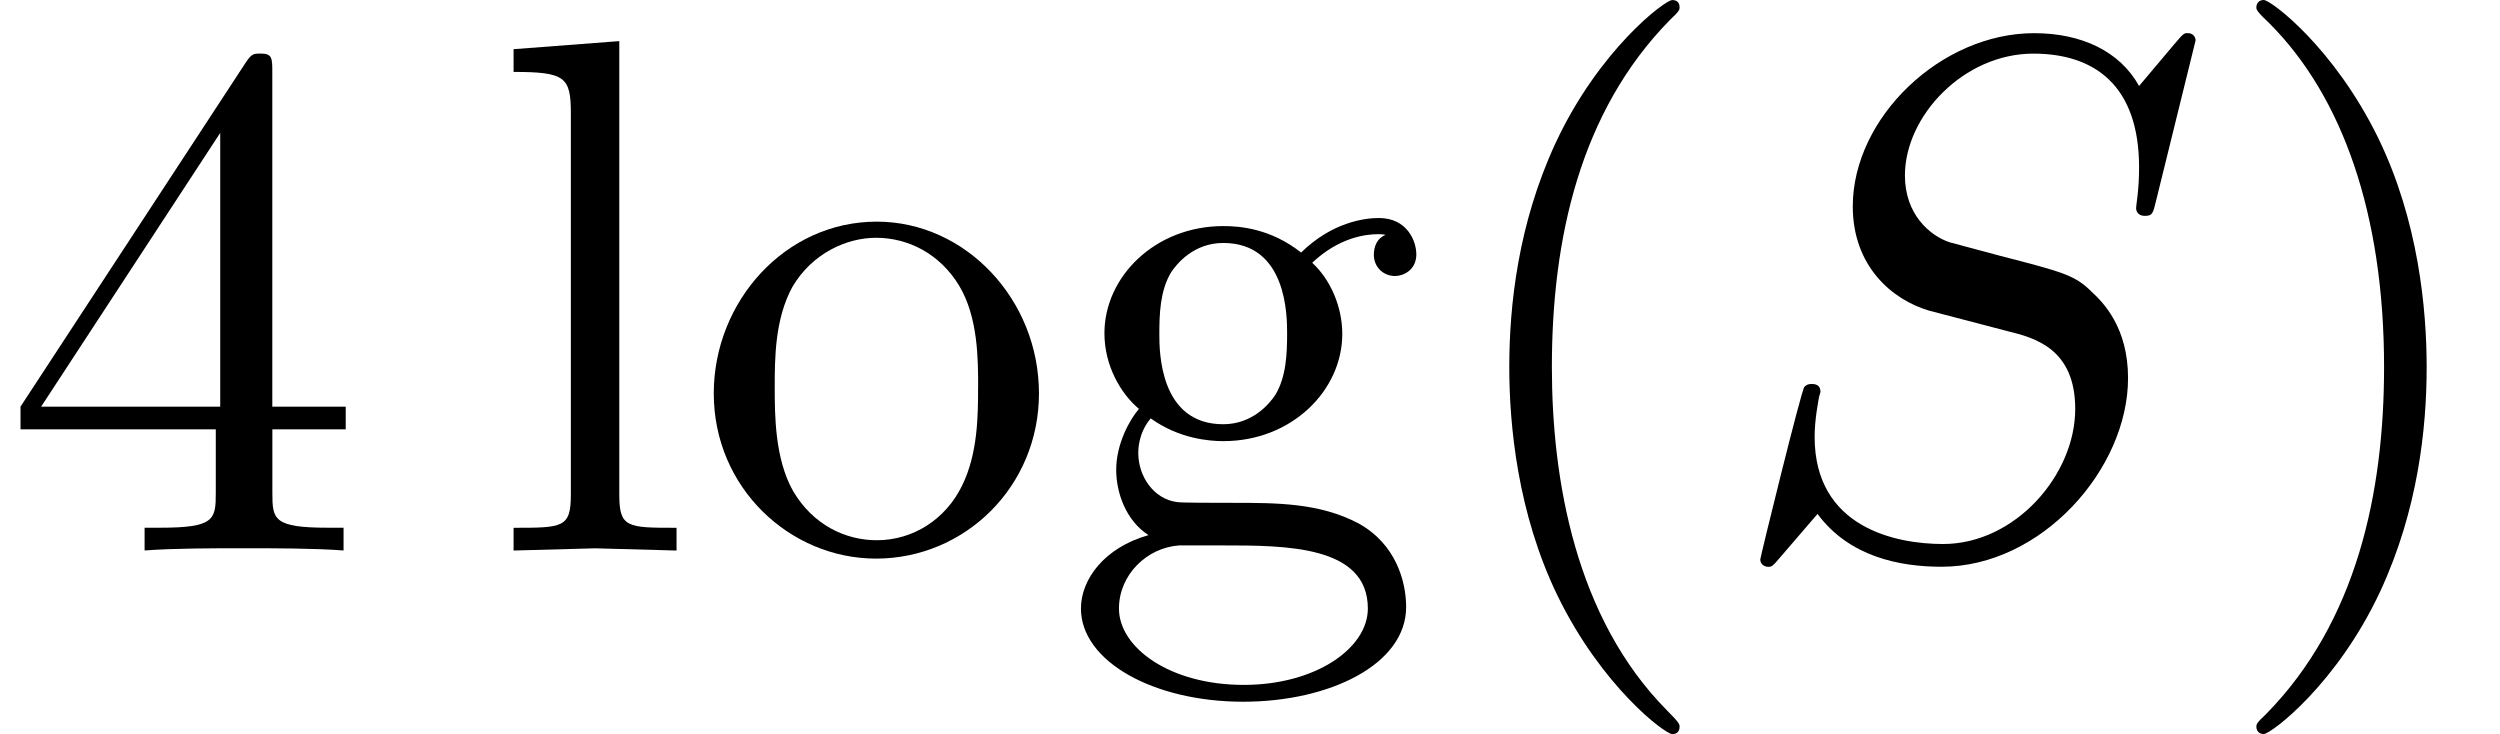
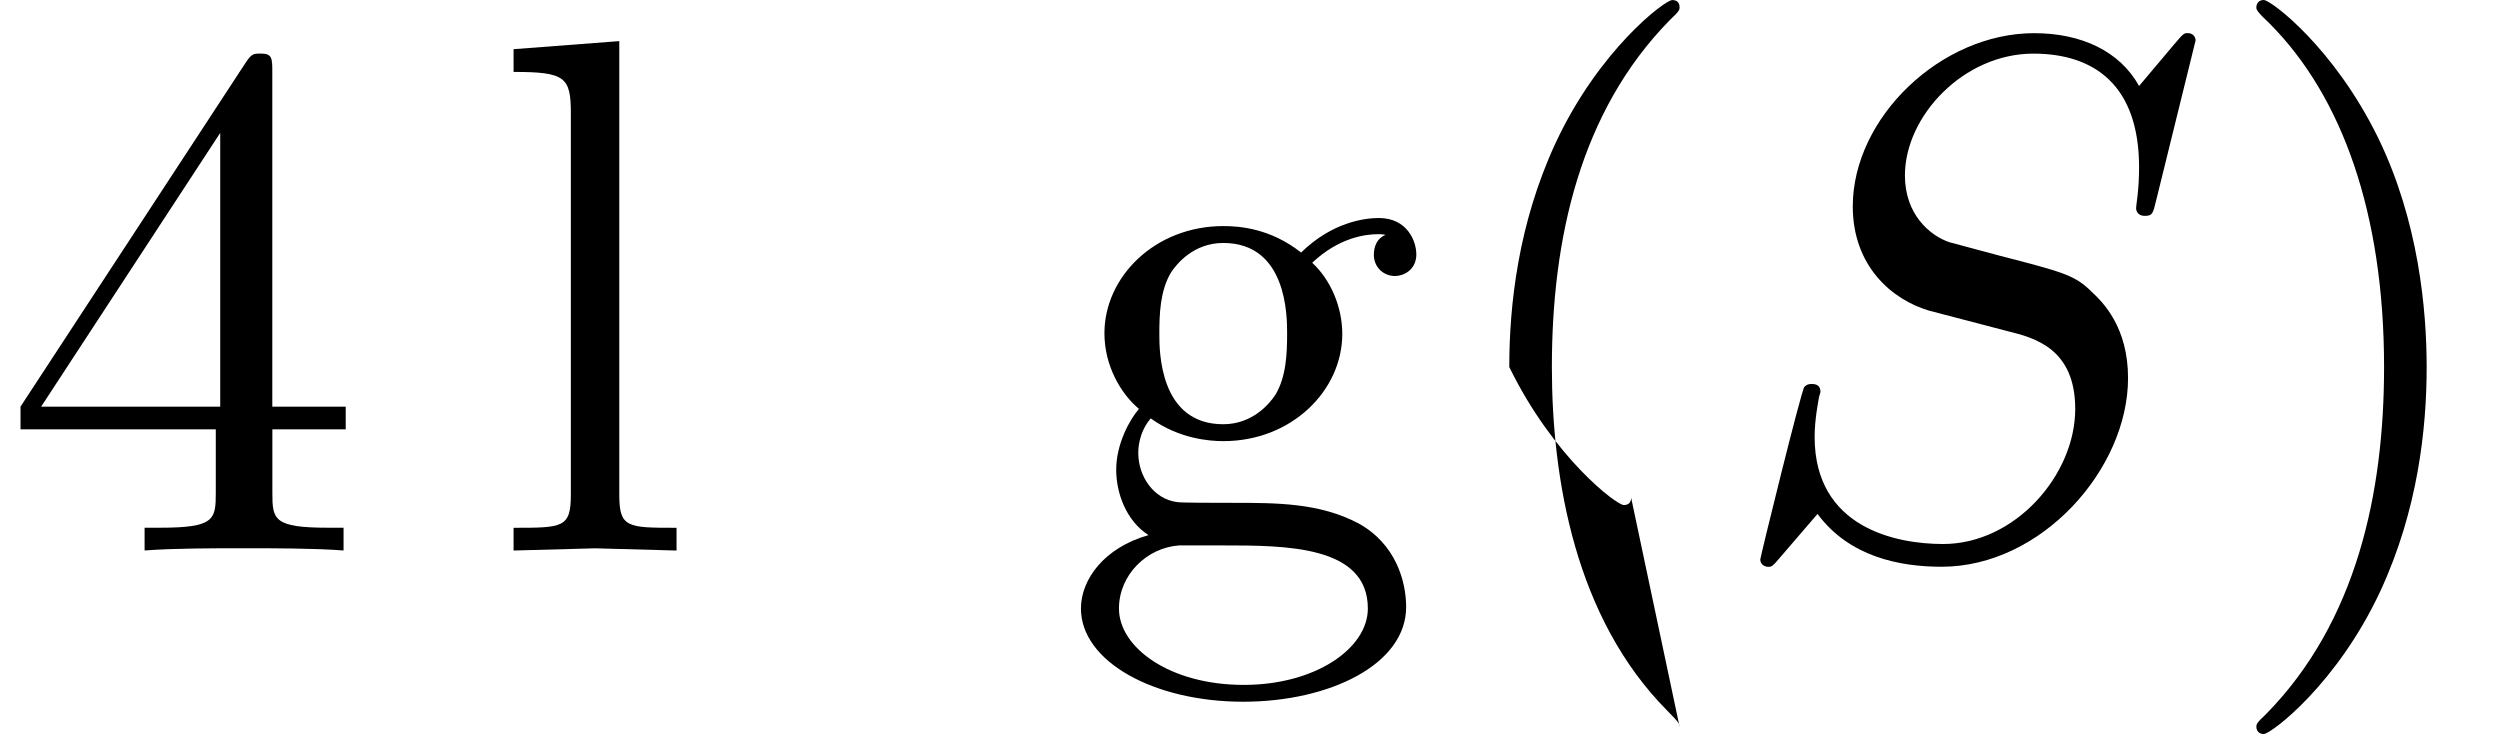
<svg xmlns="http://www.w3.org/2000/svg" xmlns:xlink="http://www.w3.org/1999/xlink" version="1.1" width="37.155pt" height="10.909pt" viewBox="0 -8.182 37.155 10.909">
  <defs>
    <path id="g21-83" d="m6.033-2.564c0-.753-.371-1.124-.535-1.276c-.251-.251-.415-.295-1.385-.545l-.731-.196c-.295-.098-.665-.415-.665-.993c0-.884 .873-1.811 1.909-1.811c.905 0 1.571 .469 1.571 1.691c0 .349-.044 .545-.044 .611c0 0 0 .109 .131 .109c.109 0 .12-.033 .164-.218l.589-2.389c0-.033-.022-.109-.12-.109c-.055 0-.065 .011-.196 .164l-.524 .622c-.284-.513-.851-.785-1.56-.785c-1.385 0-2.695 1.255-2.695 2.575c0 .884 .578 1.385 1.135 1.549l1.167 .305c.404 .098 1.004 .262 1.004 1.156c0 .982-.895 2.007-1.964 2.007c-.698 0-1.909-.24-1.909-1.593c0-.262 .055-.524 .065-.589c.011-.044 .022-.076 .022-.076c0-.109-.076-.12-.131-.12s-.076 .011-.109 .044c-.044 .044-.655 2.531-.655 2.564c0 .065 .055 .109 .12 .109c.055 0 .065-.011 .196-.164l.535-.622c.469 .633 1.211 .785 1.844 .785c1.484 0 2.771-1.451 2.771-2.804z" />
-     <path id="g24-40" d="m3.611 2.618c0-.033 0-.055-.185-.24c-1.364-1.375-1.713-3.436-1.713-5.105c0-1.898 .415-3.796 1.756-5.16c.142-.131 .142-.153 .142-.185c0-.076-.044-.109-.109-.109c-.109 0-1.091 .742-1.735 2.127c-.556 1.2-.687 2.411-.687 3.327c0 .851 .12 2.171 .72 3.404c.655 1.342 1.593 2.051 1.702 2.051c.065 0 .109-.033 .109-.109z" />
+     <path id="g24-40" d="m3.611 2.618c0-.033 0-.055-.185-.24c-1.364-1.375-1.713-3.436-1.713-5.105c0-1.898 .415-3.796 1.756-5.16c.142-.131 .142-.153 .142-.185c0-.076-.044-.109-.109-.109c-.109 0-1.091 .742-1.735 2.127c-.556 1.2-.687 2.411-.687 3.327c.655 1.342 1.593 2.051 1.702 2.051c.065 0 .109-.033 .109-.109z" />
    <path id="g24-41" d="m3.153-2.727c0-.851-.12-2.171-.72-3.404c-.655-1.342-1.593-2.051-1.702-2.051c-.065 0-.109 .044-.109 .109c0 .033 0 .055 .207 .251c1.069 1.08 1.691 2.815 1.691 5.095c0 1.865-.404 3.785-1.756 5.16c-.142 .131-.142 .153-.142 .185c0 .065 .044 .109 .109 .109c.109 0 1.091-.742 1.735-2.127c.556-1.2 .687-2.411 .687-3.327z" />
    <path id="g24-52" d="m5.138-1.8v-.338h-1.091v-4.964c0-.218 0-.284-.175-.284c-.098 0-.131 0-.218 .131l-3.349 5.116v.338h2.902v.949c0 .393-.022 .513-.829 .513h-.229v.338c.447-.033 1.015-.033 1.473-.033s1.036 0 1.484 .033v-.338h-.229c-.807 0-.829-.12-.829-.513v-.949h1.091zm-1.865-.338h-2.662l2.662-4.069v4.069z" />
    <path id="g24-103" d="m5.291-4.407c0-.185-.131-.535-.556-.535c-.218 0-.698 .065-1.156 .513c-.458-.36-.916-.393-1.156-.393c-1.015 0-1.767 .753-1.767 1.593c0 .48 .24 .895 .513 1.124c-.142 .164-.338 .524-.338 .905c0 .338 .142 .753 .48 .971c-.655 .185-1.004 .655-1.004 1.091c0 .785 1.08 1.385 2.411 1.385c1.287 0 2.422-.556 2.422-1.407c0-.382-.153-.938-.709-1.244c-.578-.305-1.211-.305-1.876-.305c-.273 0-.742 0-.818-.011c-.349-.044-.578-.382-.578-.731c0-.044 0-.295 .185-.513c.425 .305 .873 .338 1.08 .338c1.015 0 1.767-.753 1.767-1.593c0-.404-.175-.807-.447-1.058c.393-.371 .785-.425 .982-.425c0 0 .076 0 .109 .011c-.12 .044-.175 .164-.175 .295c0 .185 .142 .316 .316 .316c.109 0 .316-.076 .316-.327zm-1.92 1.178c0 .295-.011 .644-.175 .916c-.087 .131-.338 .436-.775 .436c-.949 0-.949-1.091-.949-1.342c0-.295 .011-.644 .175-.916c.087-.131 .338-.436 .775-.436c.949 0 .949 1.091 .949 1.342zm1.2 4.091c0 .589-.775 1.135-1.844 1.135c-1.102 0-1.855-.556-1.855-1.135c0-.502 .415-.905 .895-.938h.644c.938 0 2.16 0 2.16 .938z" />
    <path id="g24-108" d="m2.782 0v-.338c-.731 0-.851 0-.851-.491v-6.742l-1.571 .12v.338c.764 0 .851 .076 .851 .611v5.673c0 .491-.12 .491-.851 .491v.338l1.211-.033l1.211 .033z" />
-     <path id="g24-111" d="m5.138-2.335c0-1.396-1.091-2.553-2.411-2.553c-1.364 0-2.422 1.189-2.422 2.553c0 1.407 1.135 2.455 2.411 2.455c1.32 0 2.422-1.069 2.422-2.455zm-.905-.087c0 .393 0 .982-.24 1.462c-.24 .491-.72 .807-1.265 .807c-.469 0-.949-.229-1.244-.731c-.273-.48-.273-1.145-.273-1.538c0-.425 0-1.015 .262-1.495c.295-.502 .807-.731 1.244-.731c.48 0 .949 .24 1.233 .709s.284 1.102 .284 1.516z" />
  </defs>
  <g id="page67">
    <use x="0" y="0" xlink:href="#g24-52" />
    <use x="7.273" y="0" xlink:href="#g24-108" />
    <use x="10.303" y="0" xlink:href="#g24-111" />
    <use x="15.758" y="0" xlink:href="#g24-103" />
    <use x="21.351" y="0" xlink:href="#g24-40" />
    <use x="25.594" y="0" xlink:href="#g21-83" />
    <use x="32.912" y="0" xlink:href="#g24-41" />
  </g>
</svg>